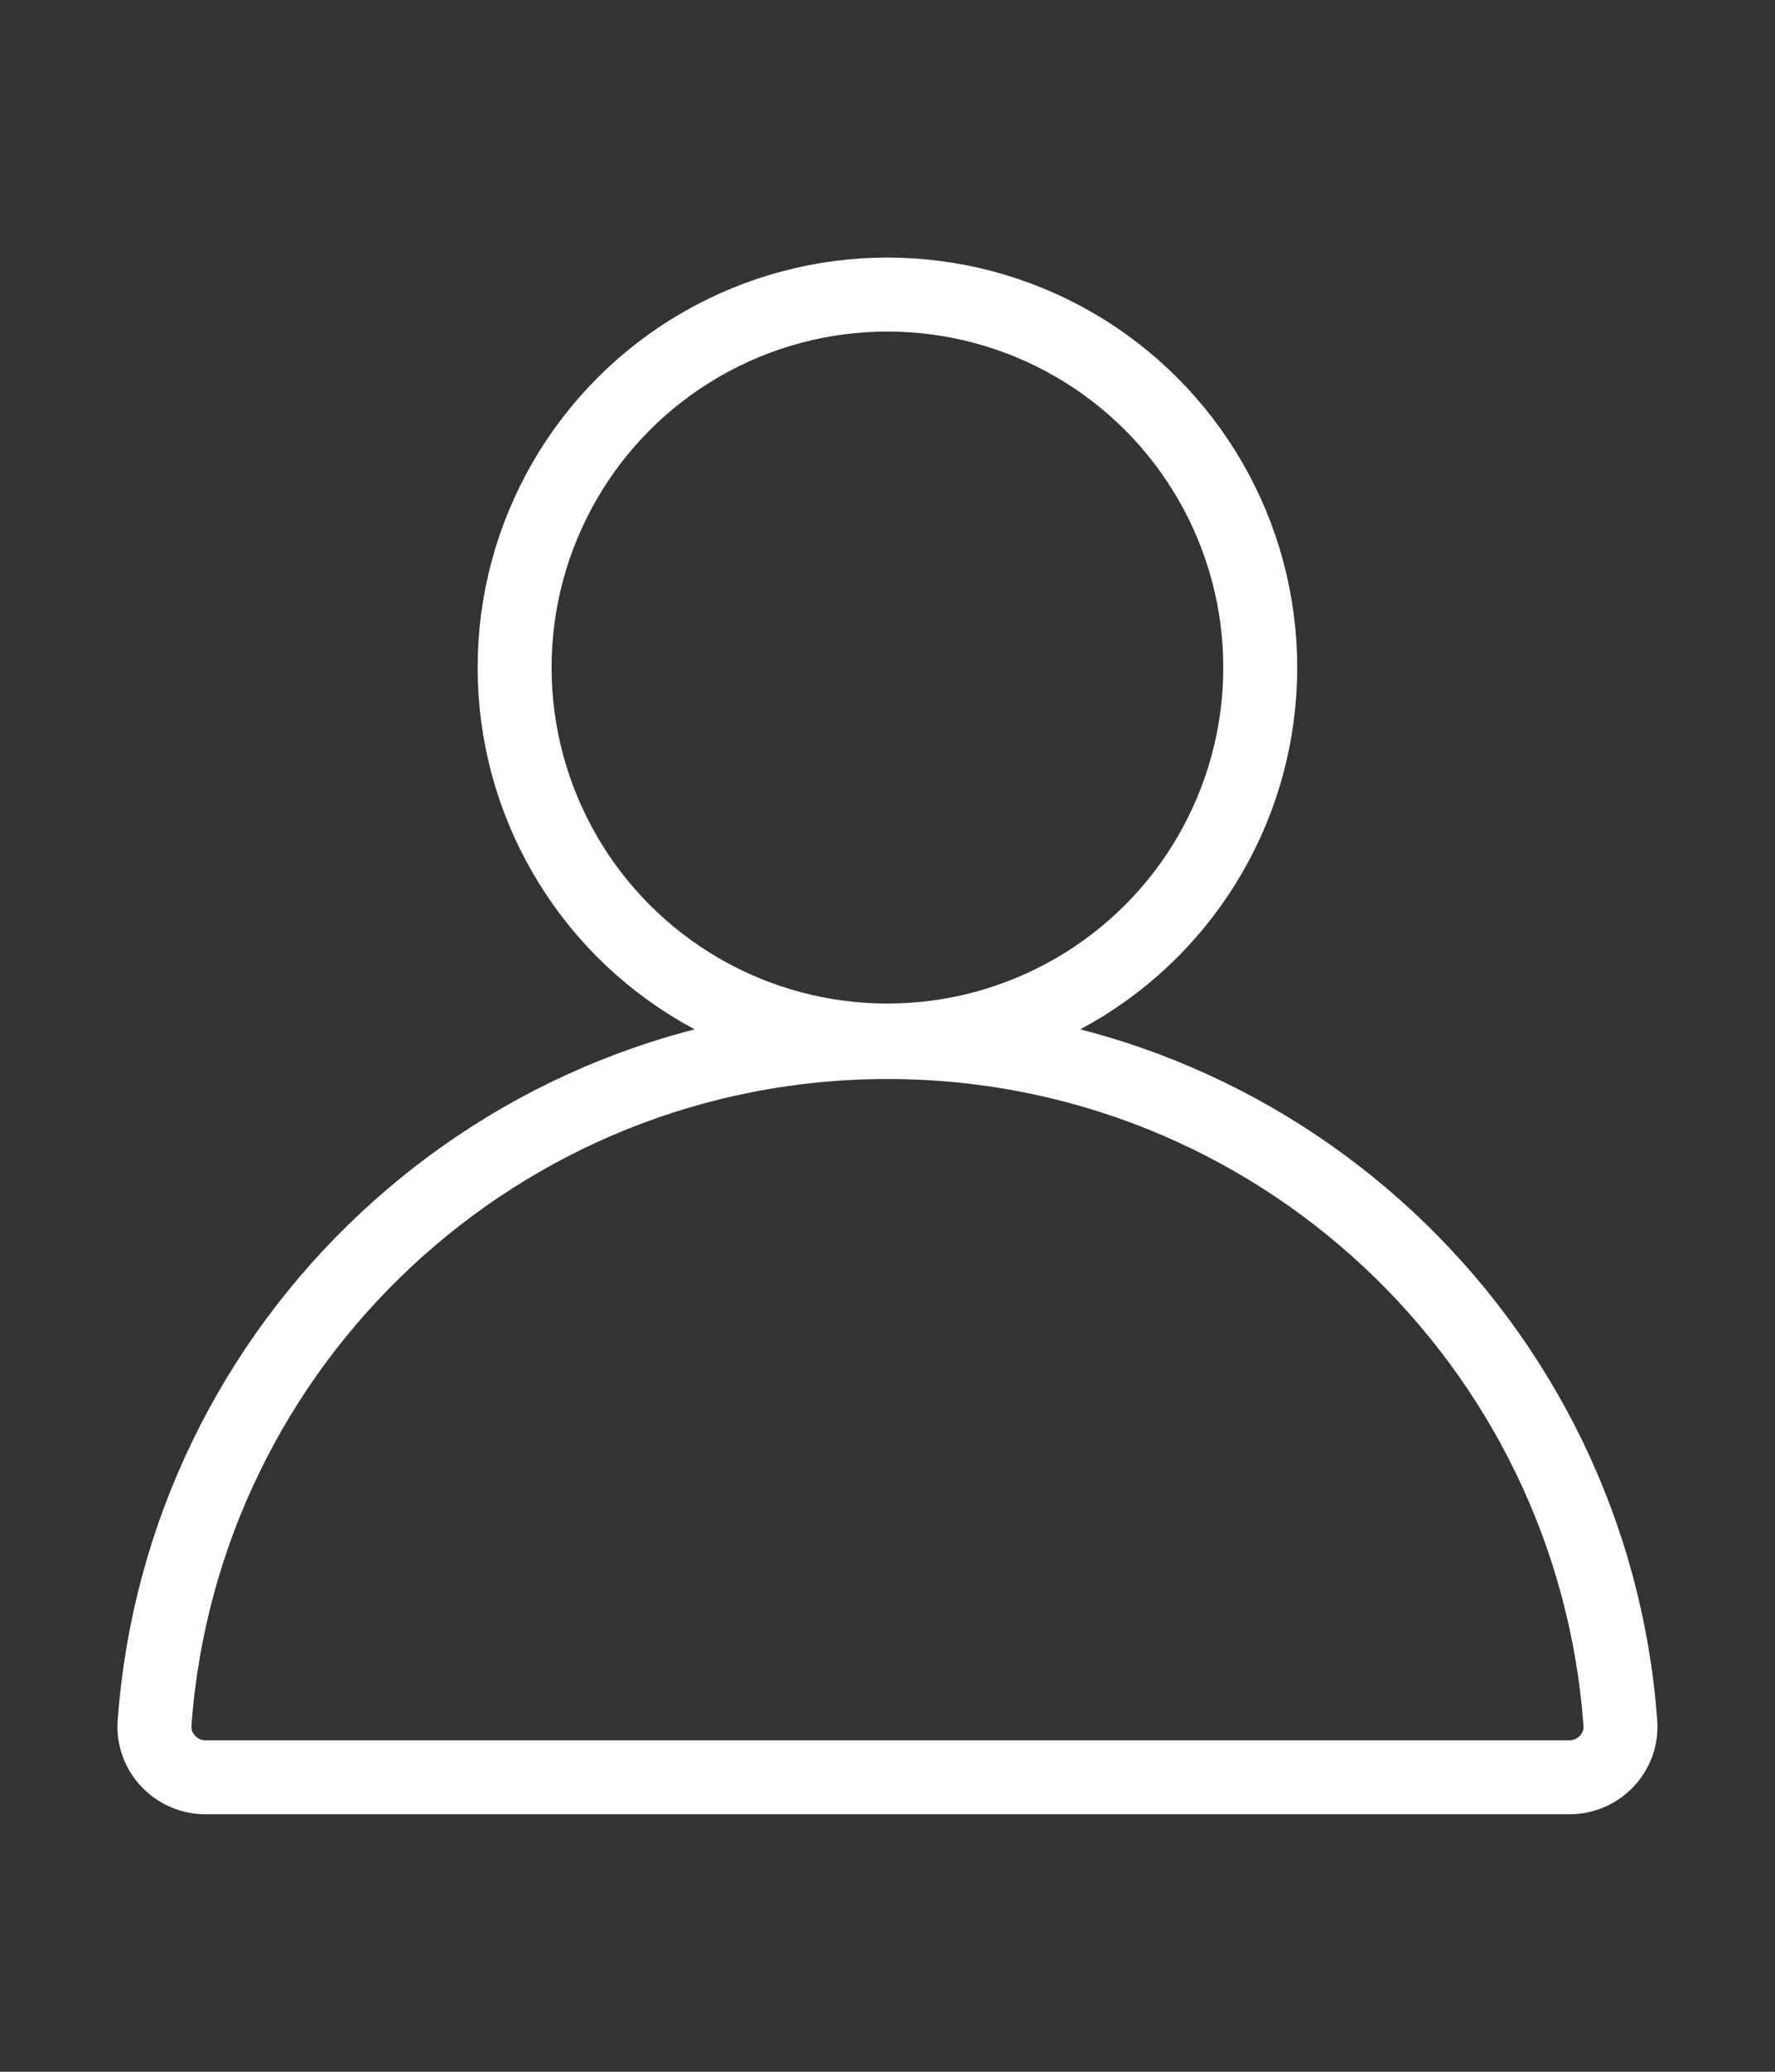
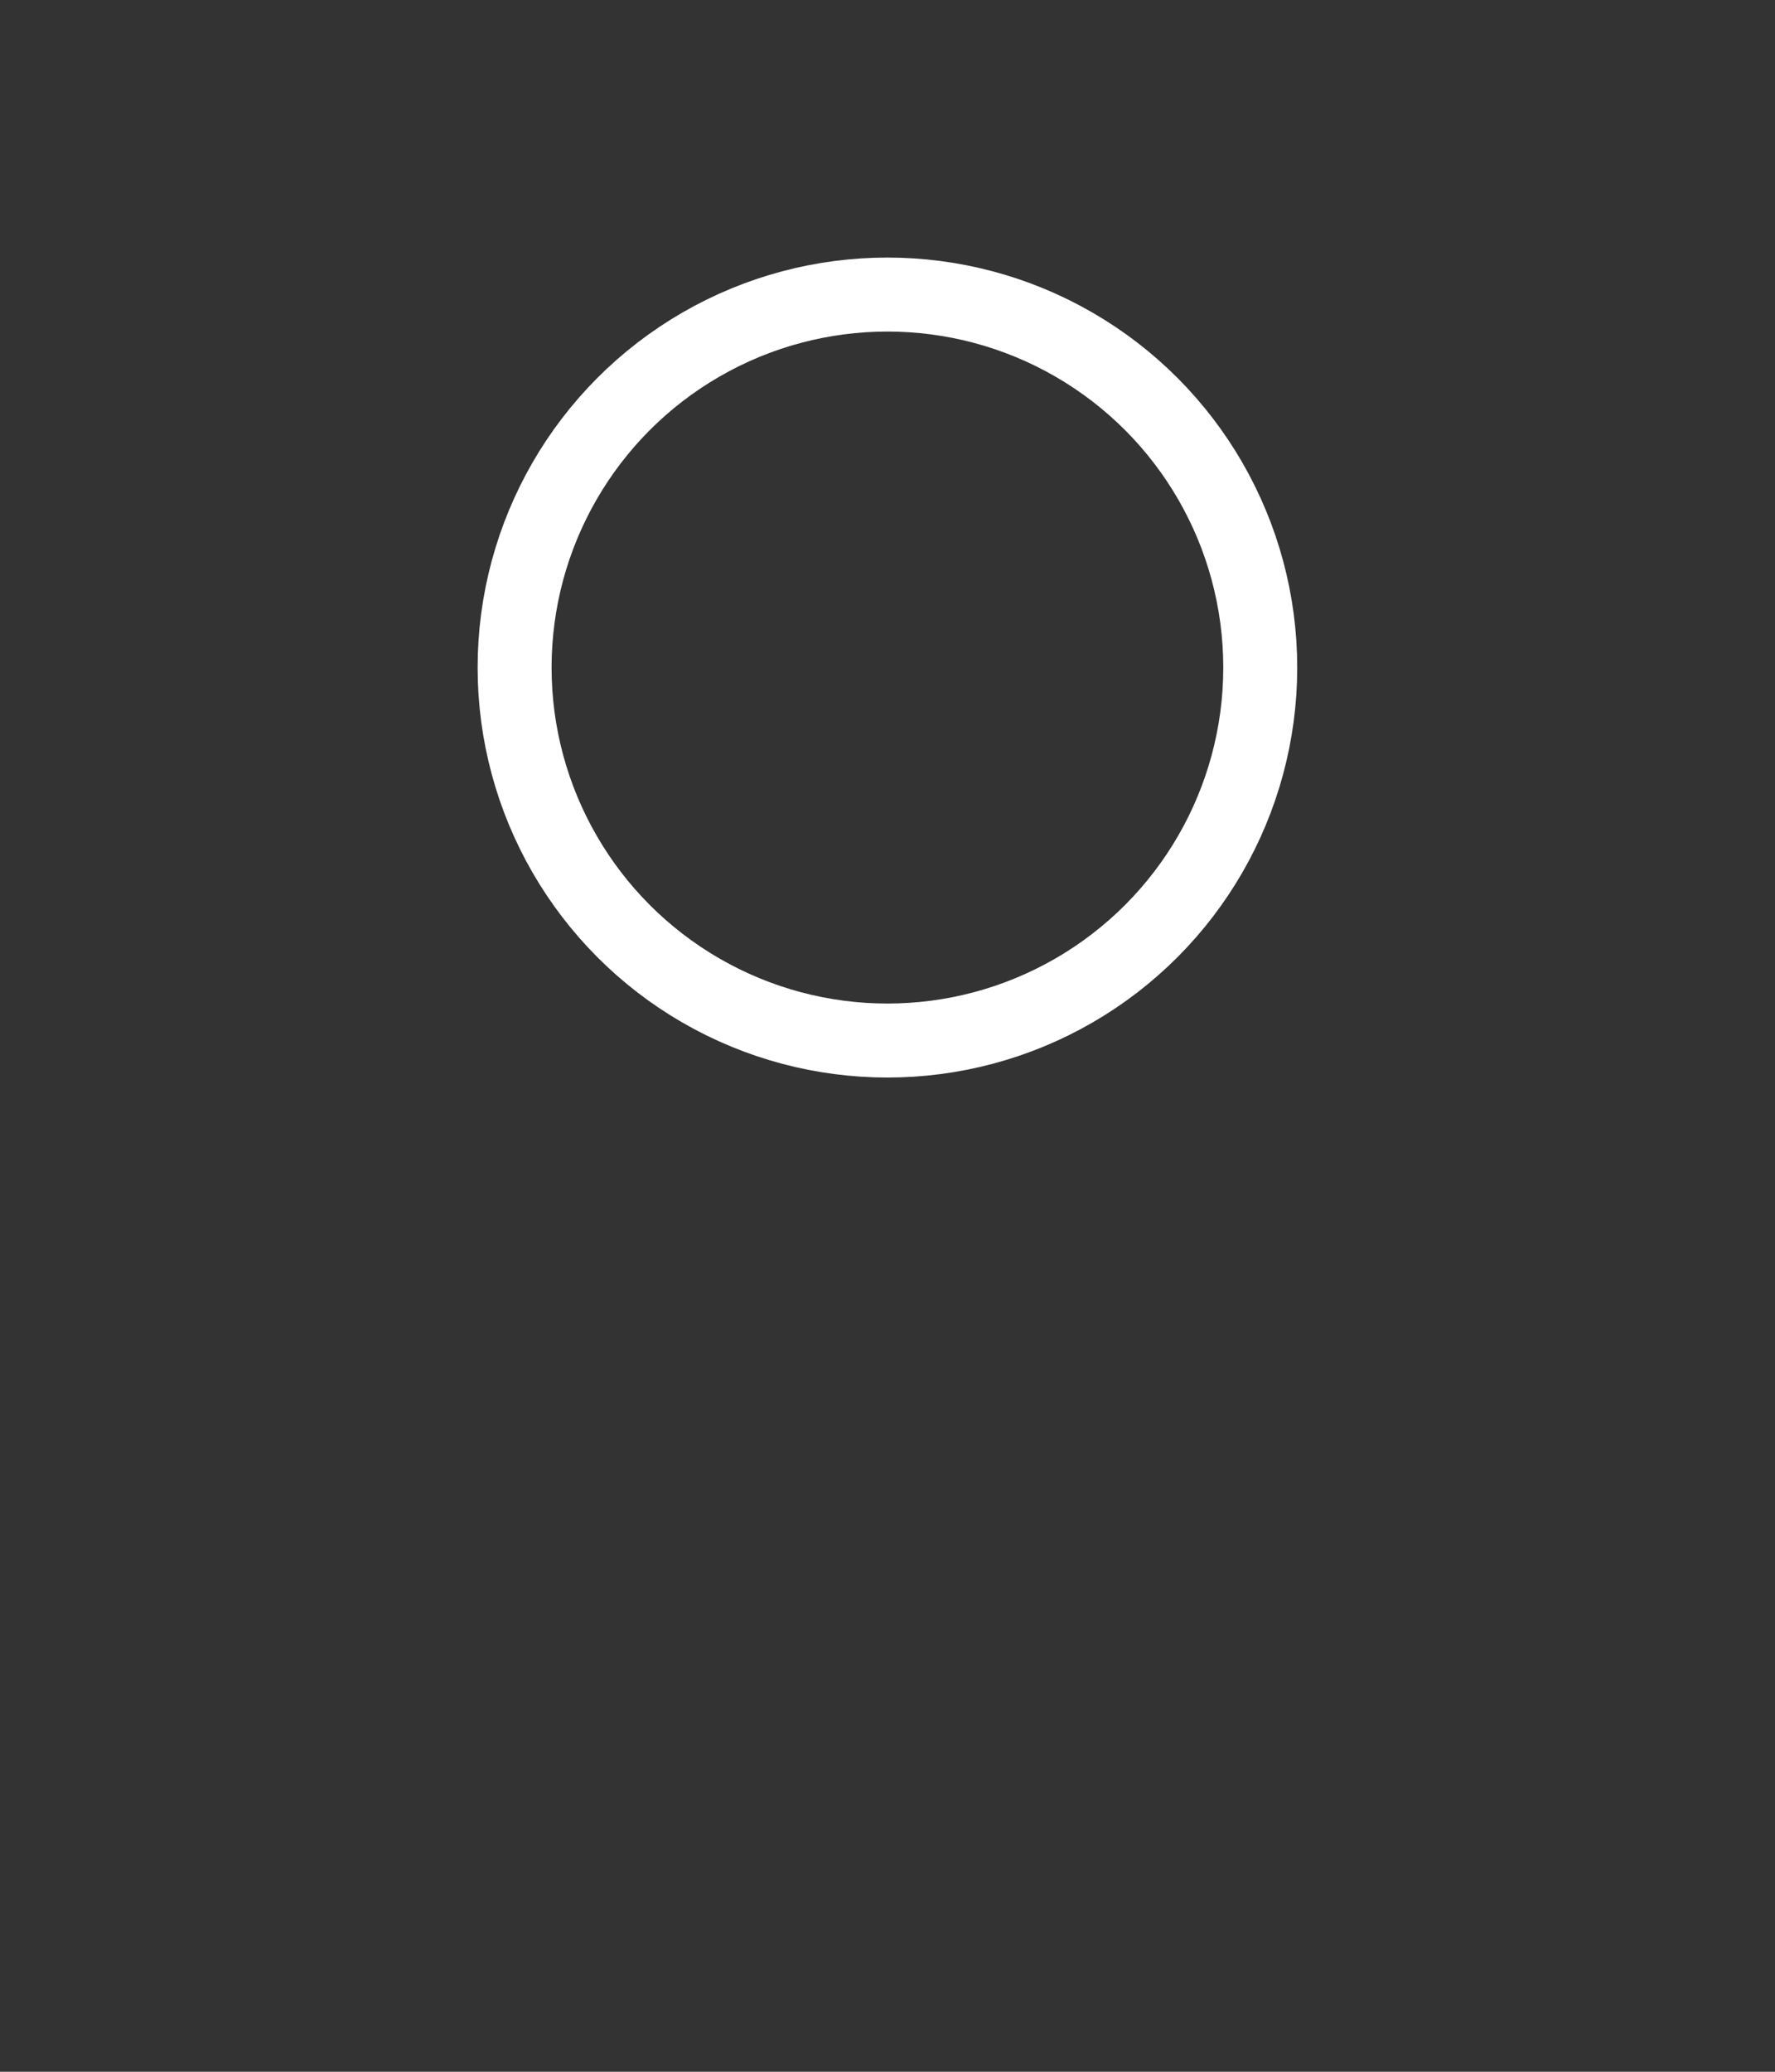
<svg xmlns="http://www.w3.org/2000/svg" version="1.1" id="Capa_1" x="0px" y="0px" width="24px" height="28px" viewBox="0 0 24 28" enable-background="new 0 0 24 28" xml:space="preserve">
  <rect x="0" y="0" width="24" height="28" fill="#333333" stroke="none" />
  <g>
    <g>
      <g>
-         <path fill="none" stroke="#FFFFFF" stroke-miterlimit="10" d="M2.778,24.02c-0.397,0-0.717-0.337-0.688-0.732     c0.374-5.146,4.669-9.205,9.909-9.205c5.242,0,9.535,4.059,9.91,9.205c0.029,0.396-0.29,0.732-0.688,0.732H2.778z" />
-       </g>
+         </g>
      <g>
        <circle fill="none" stroke="#FFFFFF" stroke-miterlimit="10" cx="11.999" cy="9.022" r="5.041" />
      </g>
    </g>
  </g>
</svg>